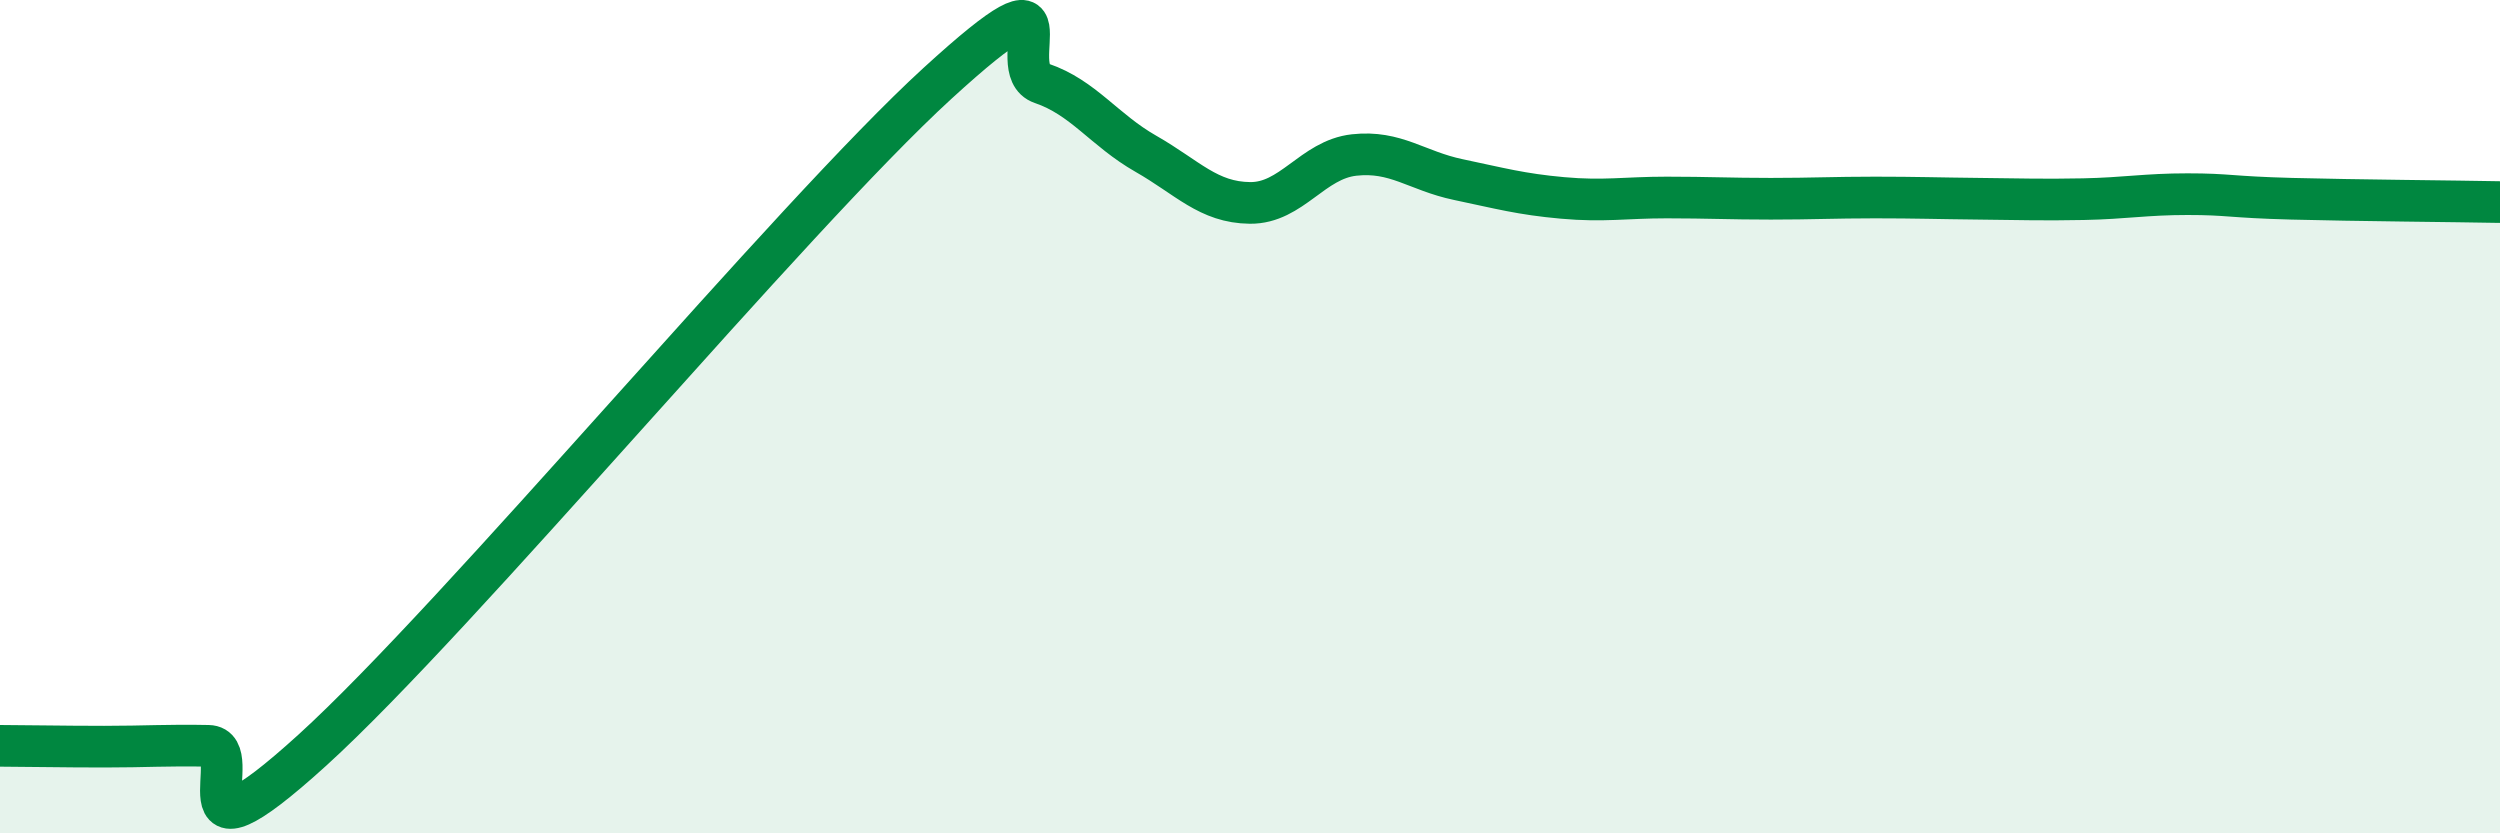
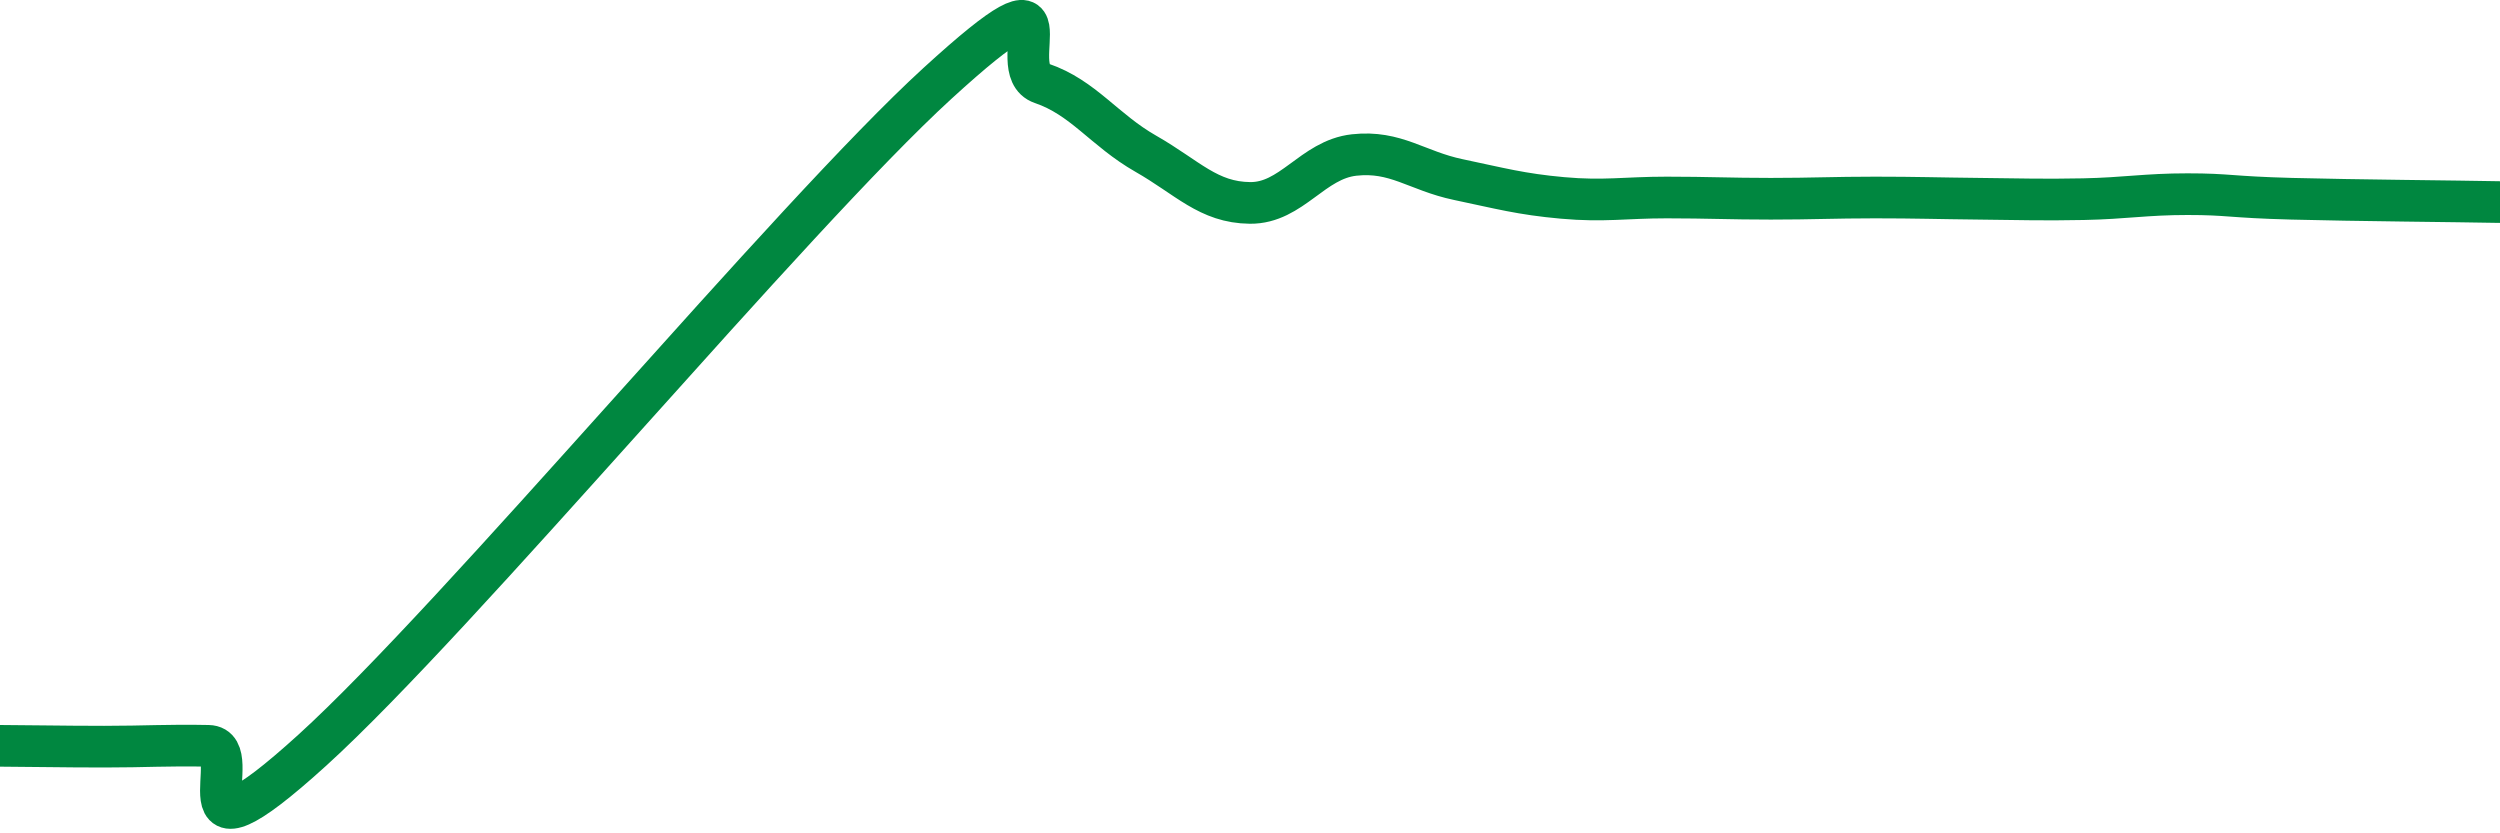
<svg xmlns="http://www.w3.org/2000/svg" width="60" height="20" viewBox="0 0 60 20">
-   <path d="M 0,17.9 C 0.5,17.9 1.5,17.92 2.5,17.92 C 3.5,17.92 4,17.88 5,17.9 C 6,17.92 4,21.18 7.5,18 C 11,14.82 19,5.2 22.5,2 C 26,-1.2 24,1.66 25,2 C 26,2.34 26.5,3.12 27.5,3.69 C 28.5,4.26 29,4.86 30,4.87 C 31,4.88 31.5,3.83 32.5,3.72 C 33.5,3.61 34,4.1 35,4.31 C 36,4.52 36.5,4.66 37.5,4.75 C 38.5,4.84 39,4.74 40,4.74 C 41,4.74 41.5,4.77 42.5,4.77 C 43.5,4.77 44,4.74 45,4.74 C 46,4.74 46.5,4.76 47.5,4.77 C 48.5,4.78 49,4.8 50,4.78 C 51,4.76 51.5,4.66 52.5,4.66 C 53.5,4.66 53.5,4.73 55,4.77 C 56.5,4.81 59,4.83 60,4.85L60 20L0 20Z" fill="#008740" opacity="0.1" stroke-linecap="round" stroke-linejoin="round" />
  <path d="M 0,17.9 C 0.5,17.9 1.5,17.92 2.5,17.92 C 3.5,17.92 4,17.88 5,17.9 C 6,17.92 4,21.18 7.5,18 C 11,14.82 19,5.2 22.5,2 C 26,-1.2 24,1.66 25,2 C 26,2.34 26.5,3.12 27.5,3.69 C 28.5,4.26 29,4.86 30,4.87 C 31,4.88 31.5,3.83 32.5,3.72 C 33.5,3.61 34,4.1 35,4.31 C 36,4.52 36.5,4.66 37.5,4.75 C 38.5,4.84 39,4.74 40,4.74 C 41,4.74 41.5,4.77 42.5,4.77 C 43.5,4.77 44,4.74 45,4.74 C 46,4.74 46.5,4.76 47.5,4.77 C 48.5,4.78 49,4.8 50,4.78 C 51,4.76 51.5,4.66 52.5,4.66 C 53.5,4.66 53.5,4.73 55,4.77 C 56.5,4.81 59,4.83 60,4.85" stroke="#008740" stroke-width="1" fill="none" stroke-linecap="round" stroke-linejoin="round" />
</svg>